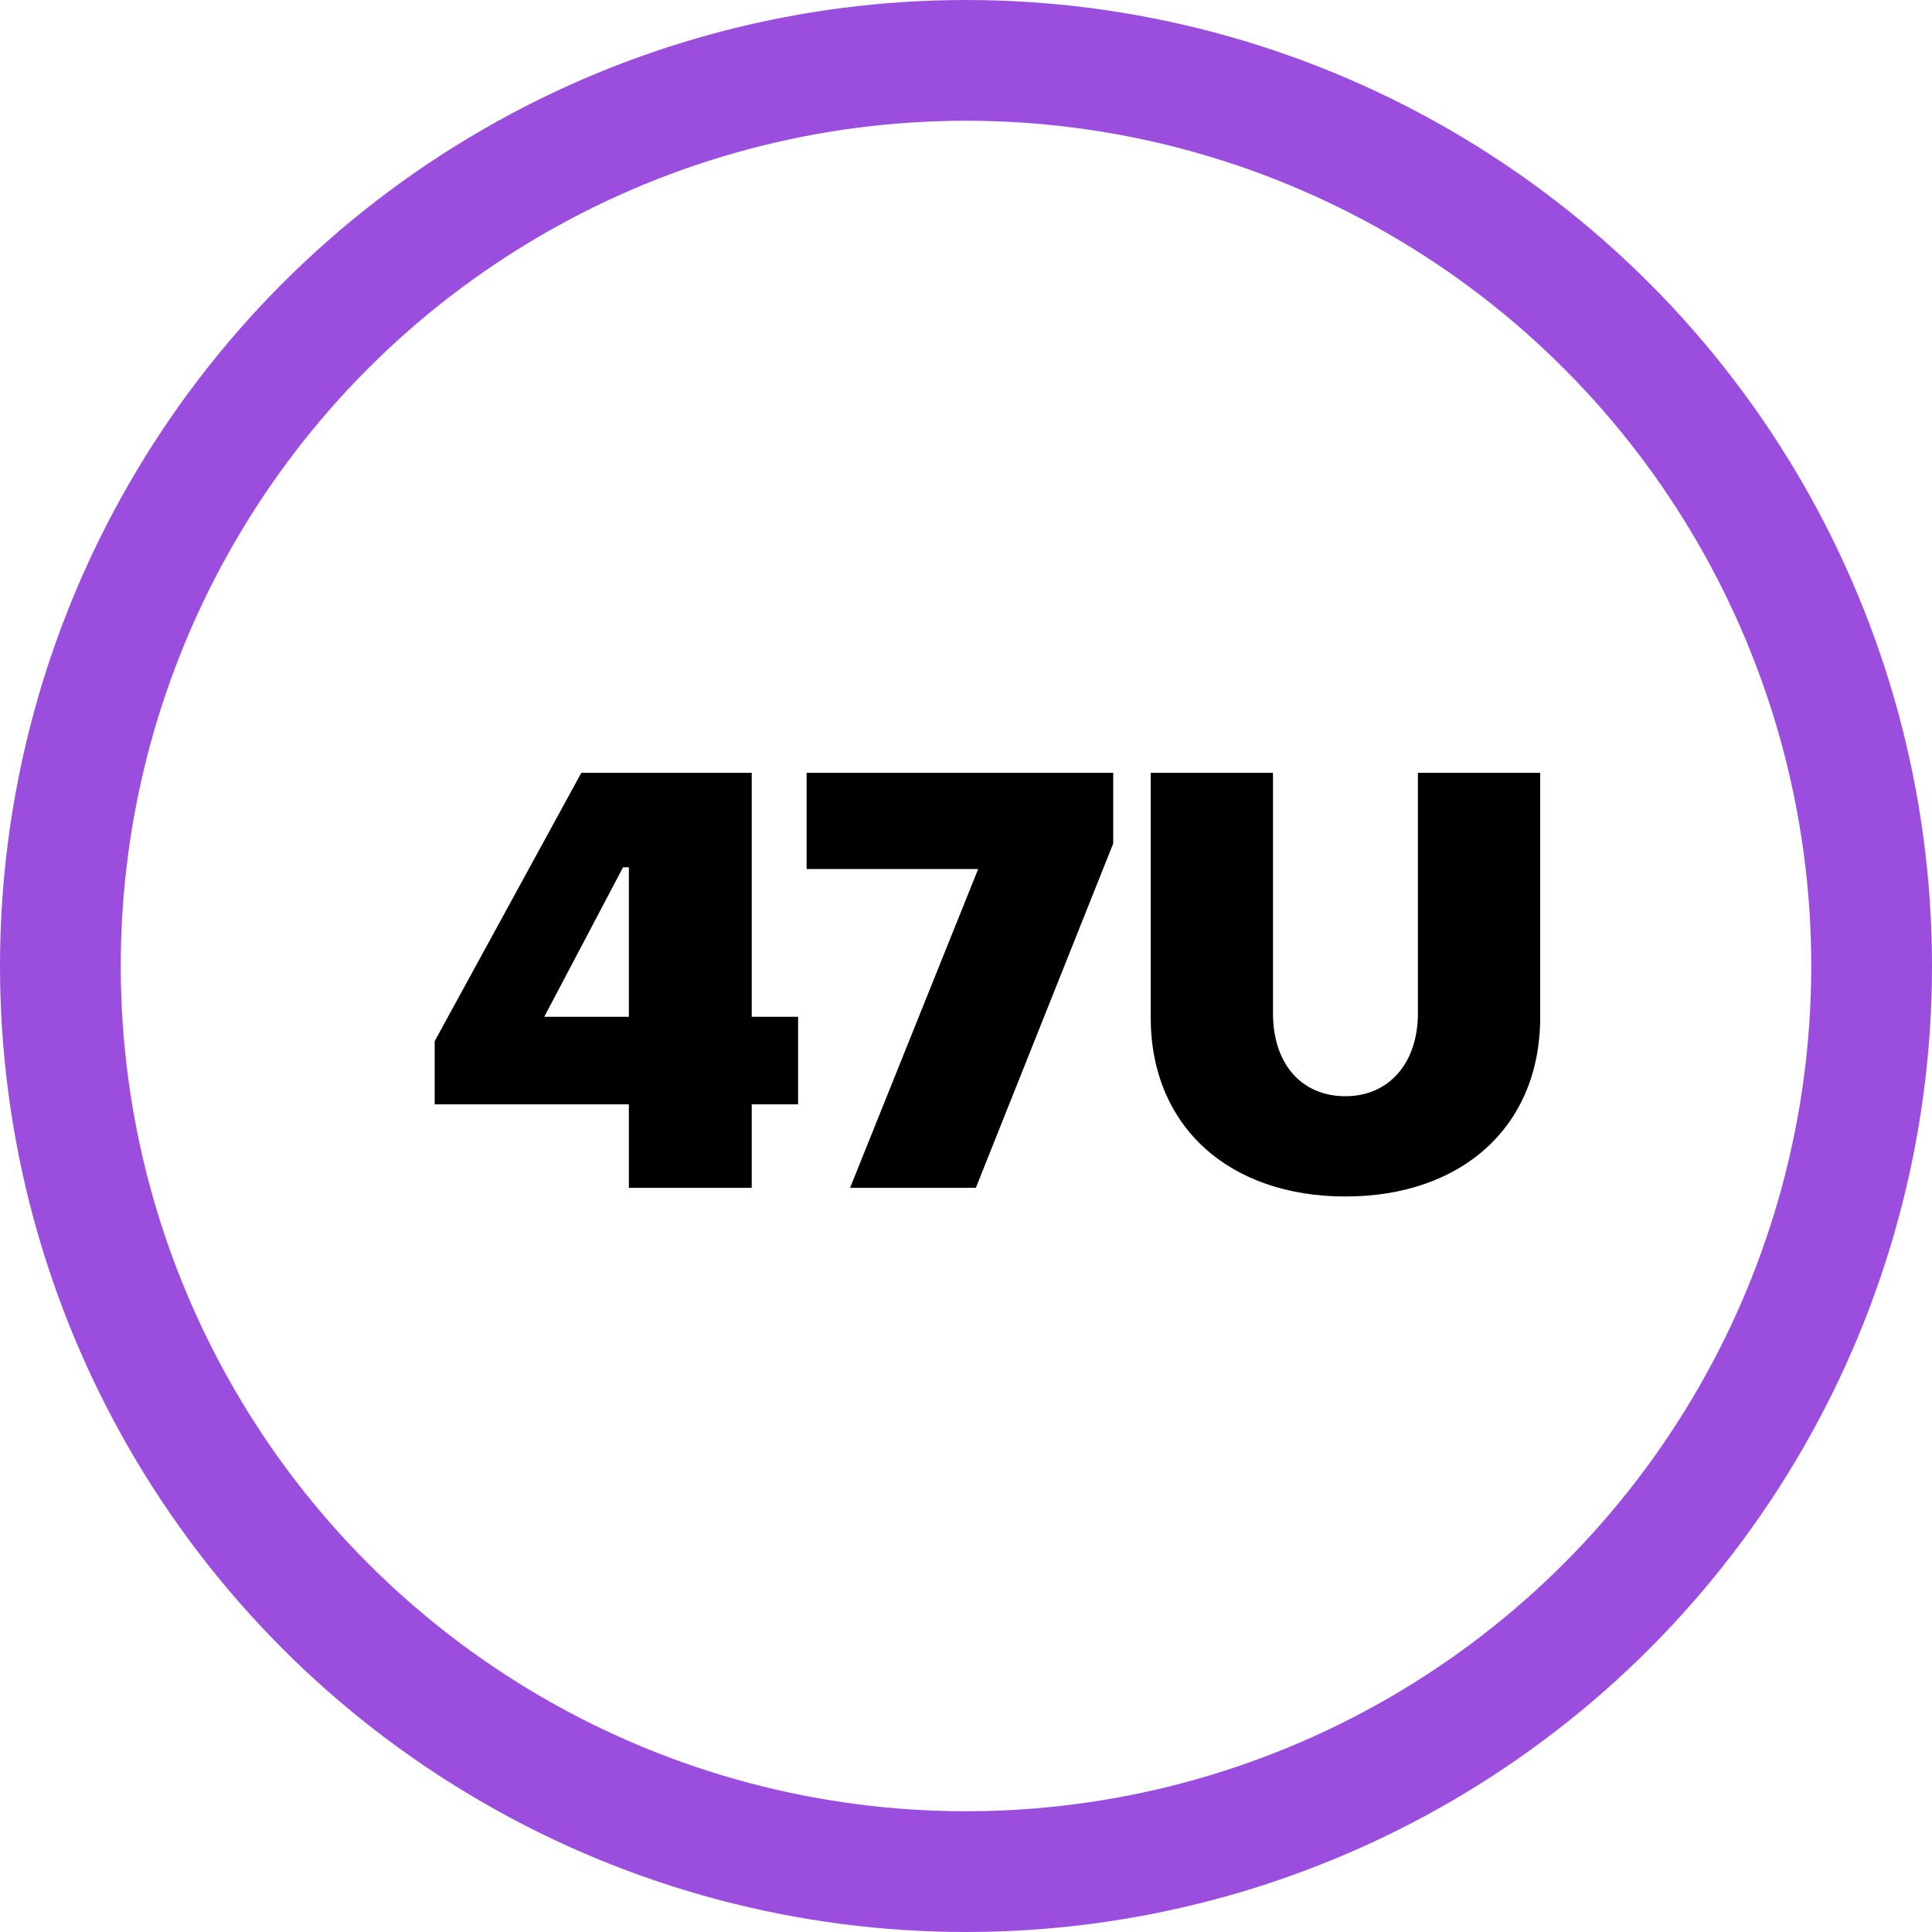
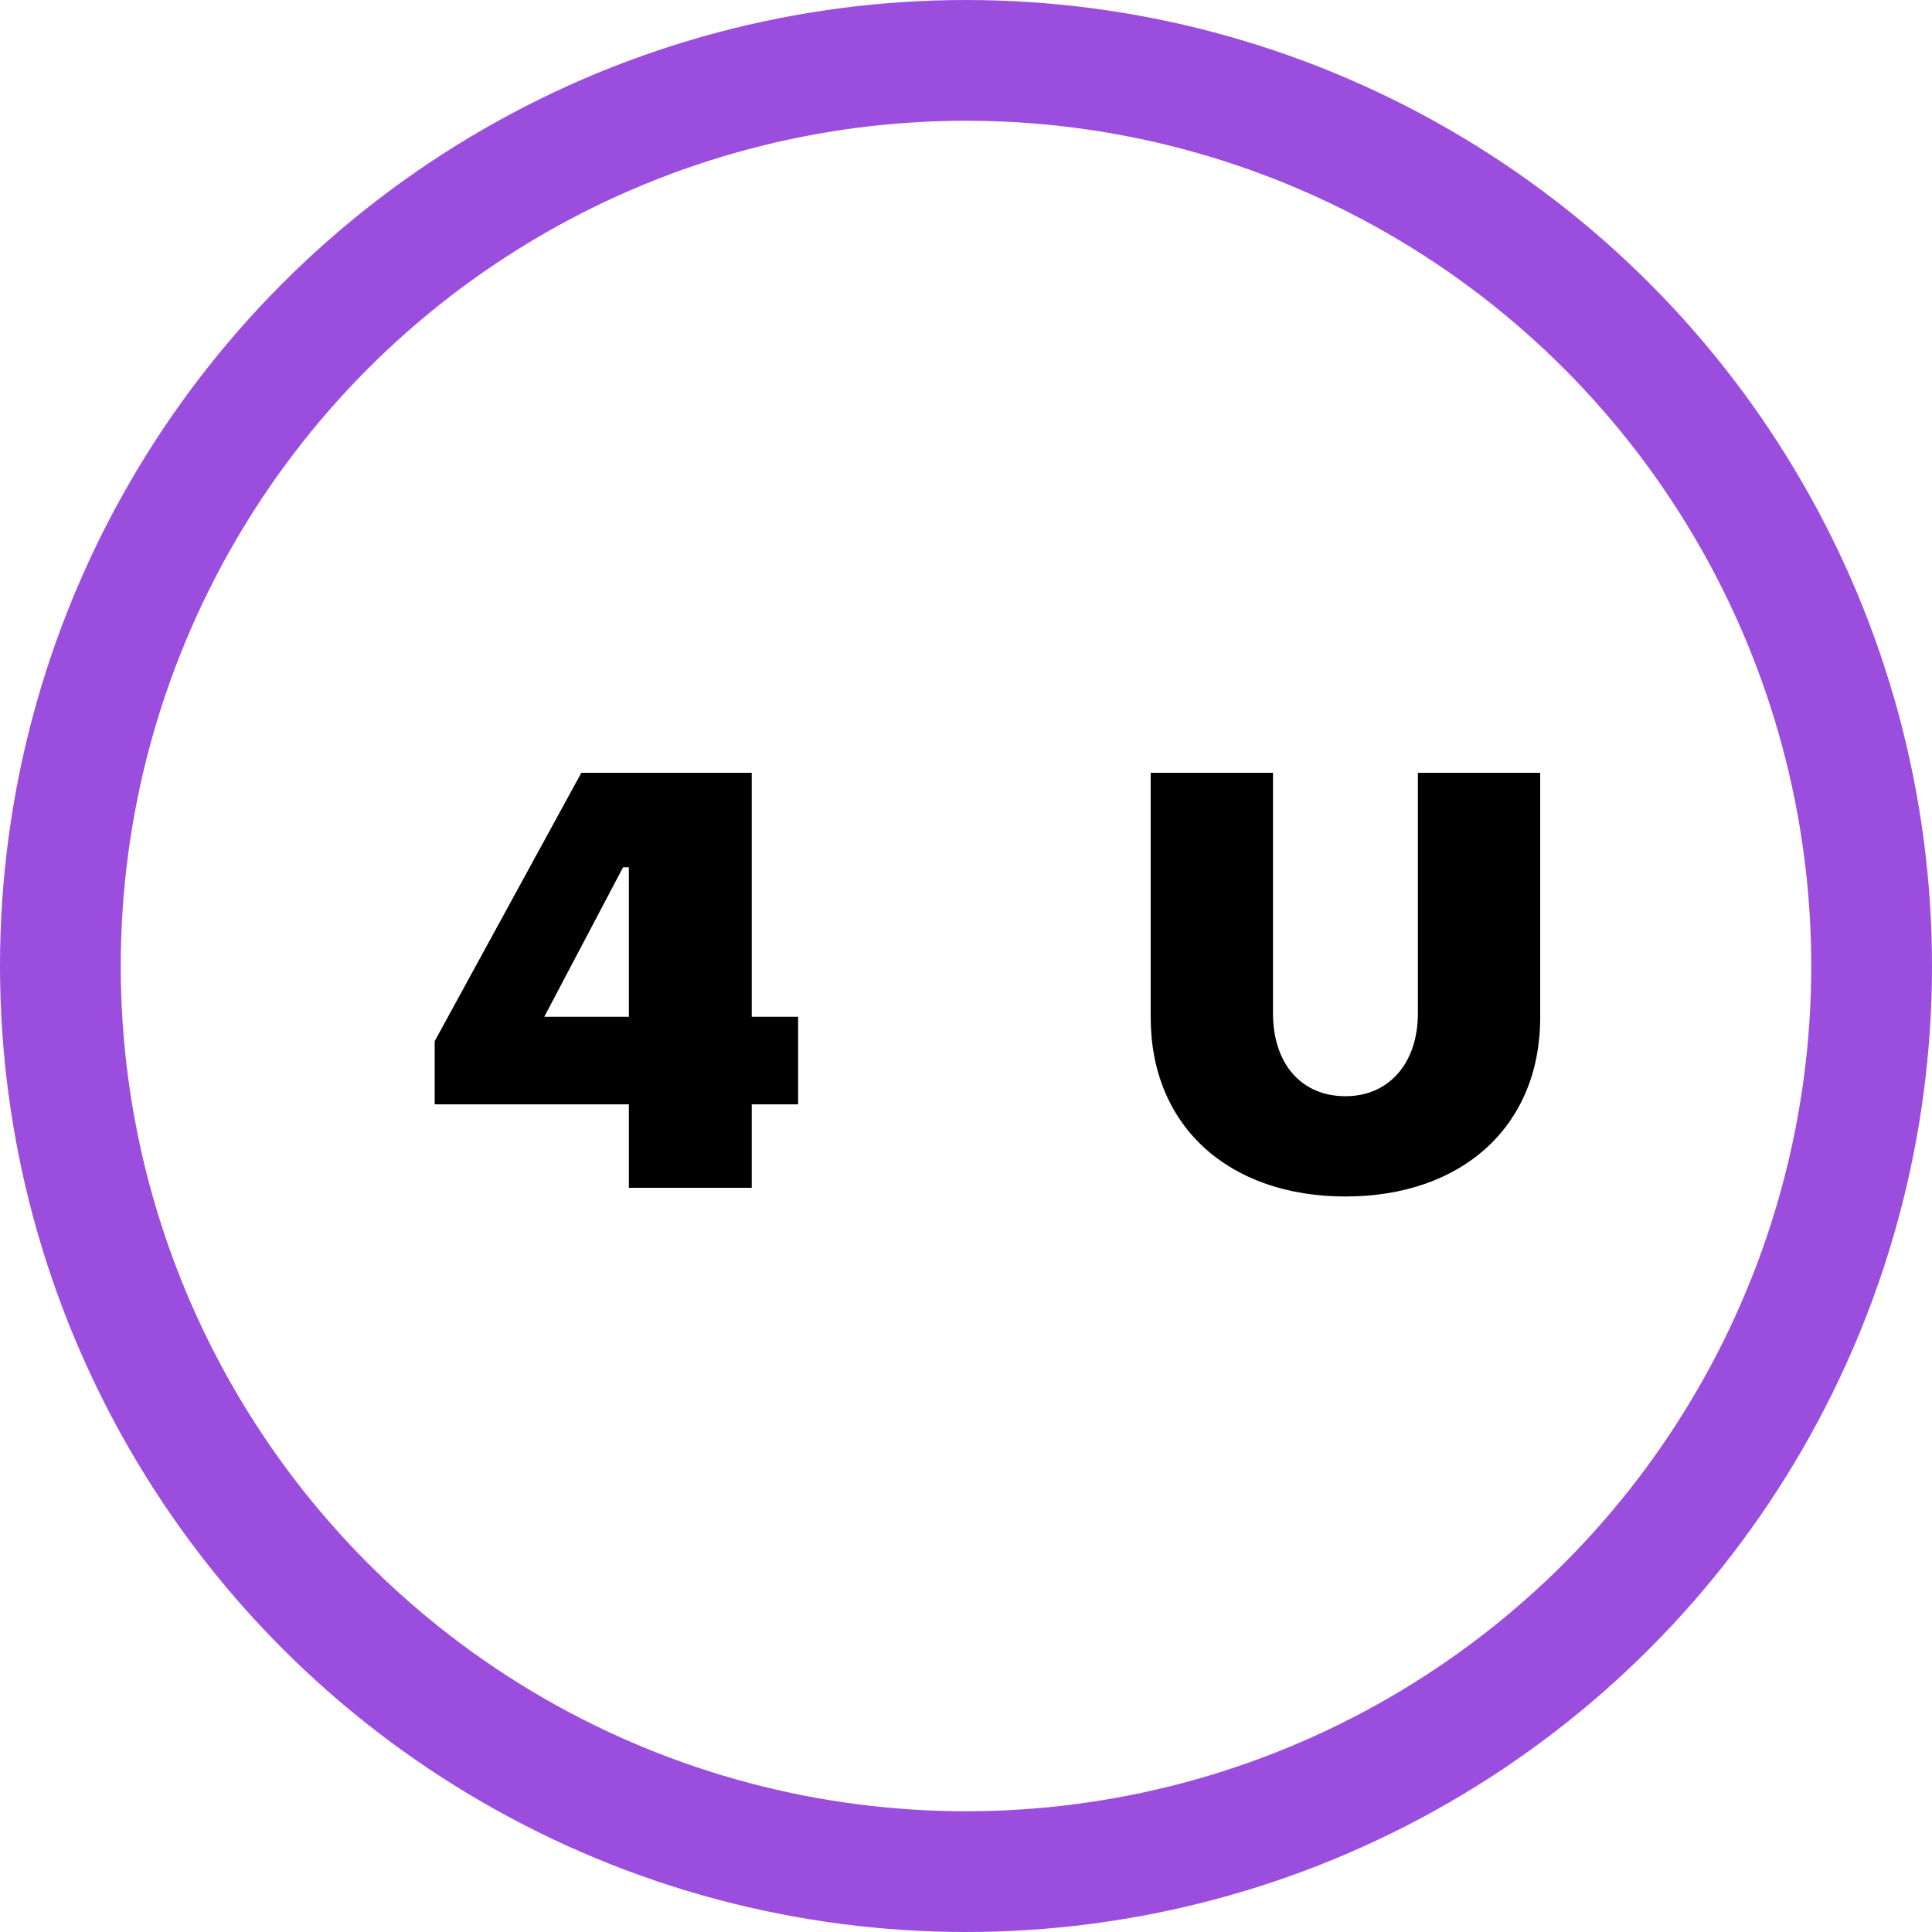
<svg xmlns="http://www.w3.org/2000/svg" width="40" height="40" viewBox="0 0 40 40" fill="none">
  <circle cx="20" cy="20" r="18.75" stroke="#9B4EDE" stroke-width="2.5" />
  <path d="M13.02 24.592H15.564V22.864H16.524V21.052H15.564V16H12.036L9 21.556V22.864H13.02V24.592ZM11.268 21.052L12.9 17.956H13.02V21.052H11.268Z" fill="black" />
-   <path d="M17.6 24.592H20.204L23.048 17.464V16H16.7V17.992H20.252L17.6 24.592Z" fill="black" />
  <path d="M27.856 24.772C30.256 24.772 31.888 23.332 31.888 21.064V16H29.356V20.98C29.356 22.012 28.756 22.696 27.856 22.696C26.944 22.696 26.356 22.024 26.356 20.98V16H23.824V21.064C23.824 23.332 25.456 24.772 27.856 24.772Z" fill="black" />
</svg>